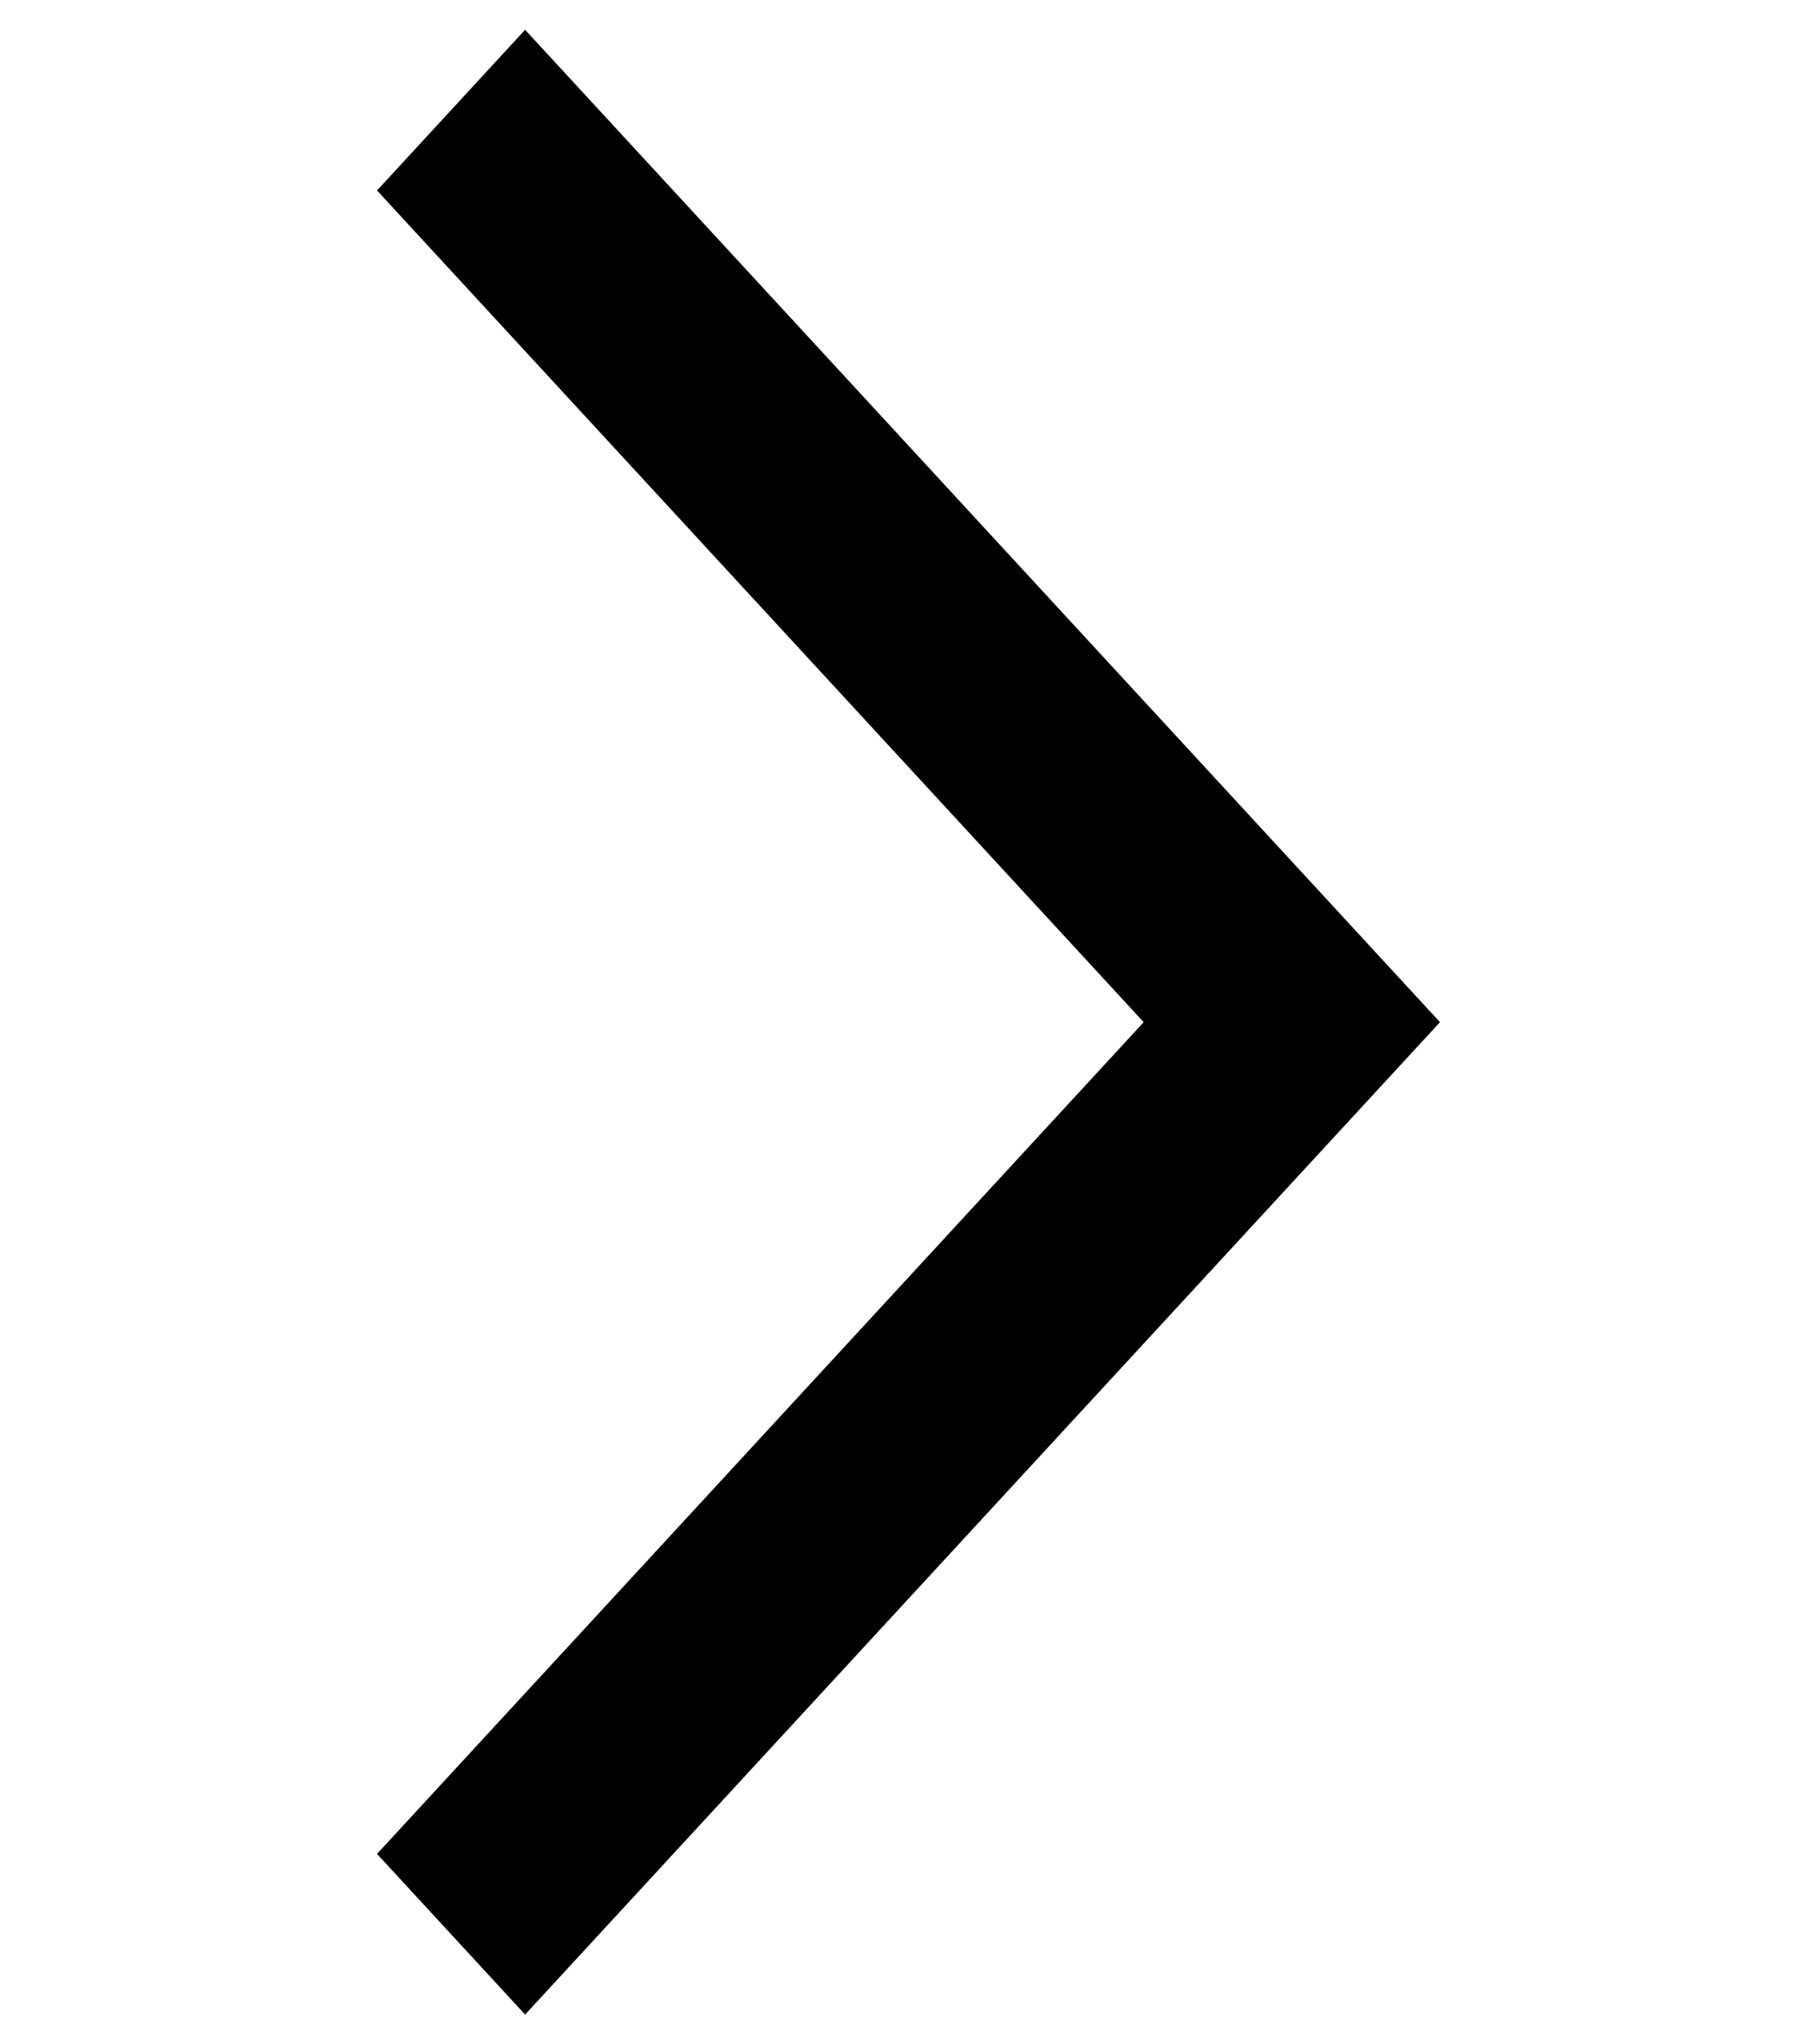
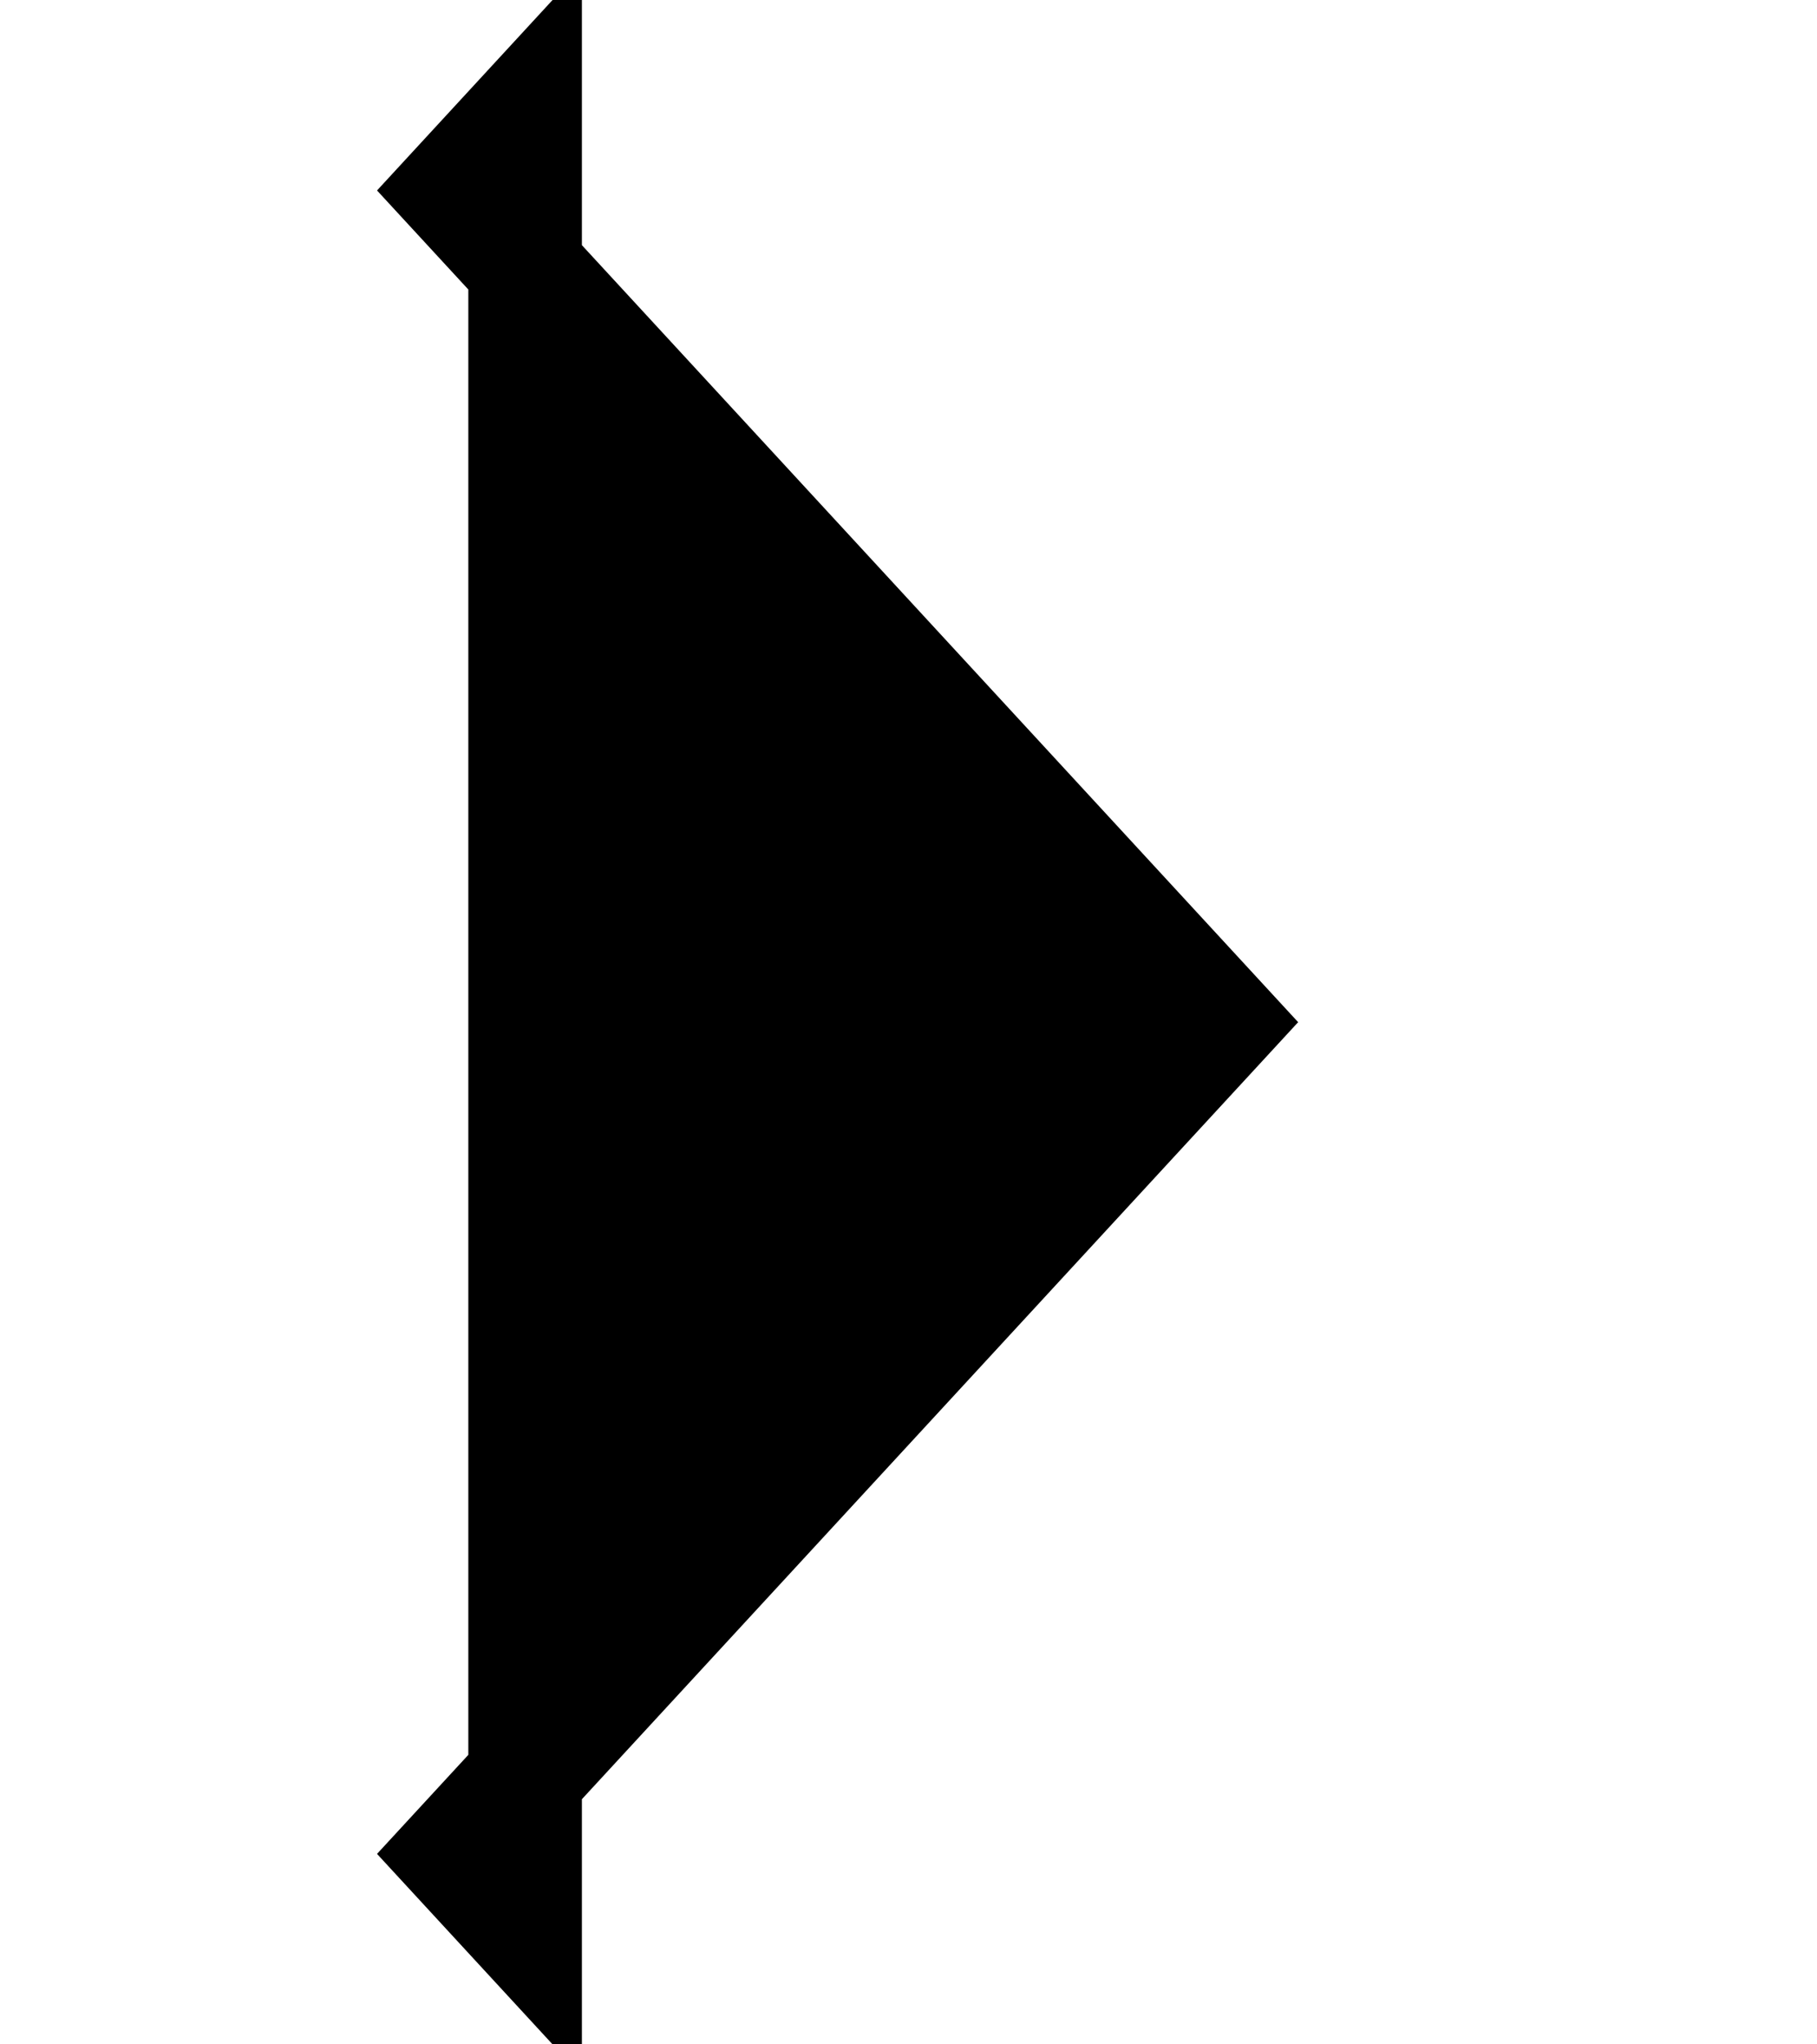
<svg xmlns="http://www.w3.org/2000/svg" width="16" height="18" viewBox="0 0 16 18" fill="none">
-   <path fill-rule="evenodd" clip-rule="evenodd" d="M4.624 17L4 16.323L10.751 9L4 1.677L4.624 1L12 9L4.624 17Z" fill="black" stroke="black" />
+   <path fill-rule="evenodd" clip-rule="evenodd" d="M4.624 17L4 16.323L10.751 9L4 1.677L4.624 1L4.624 17Z" fill="black" stroke="black" />
</svg>